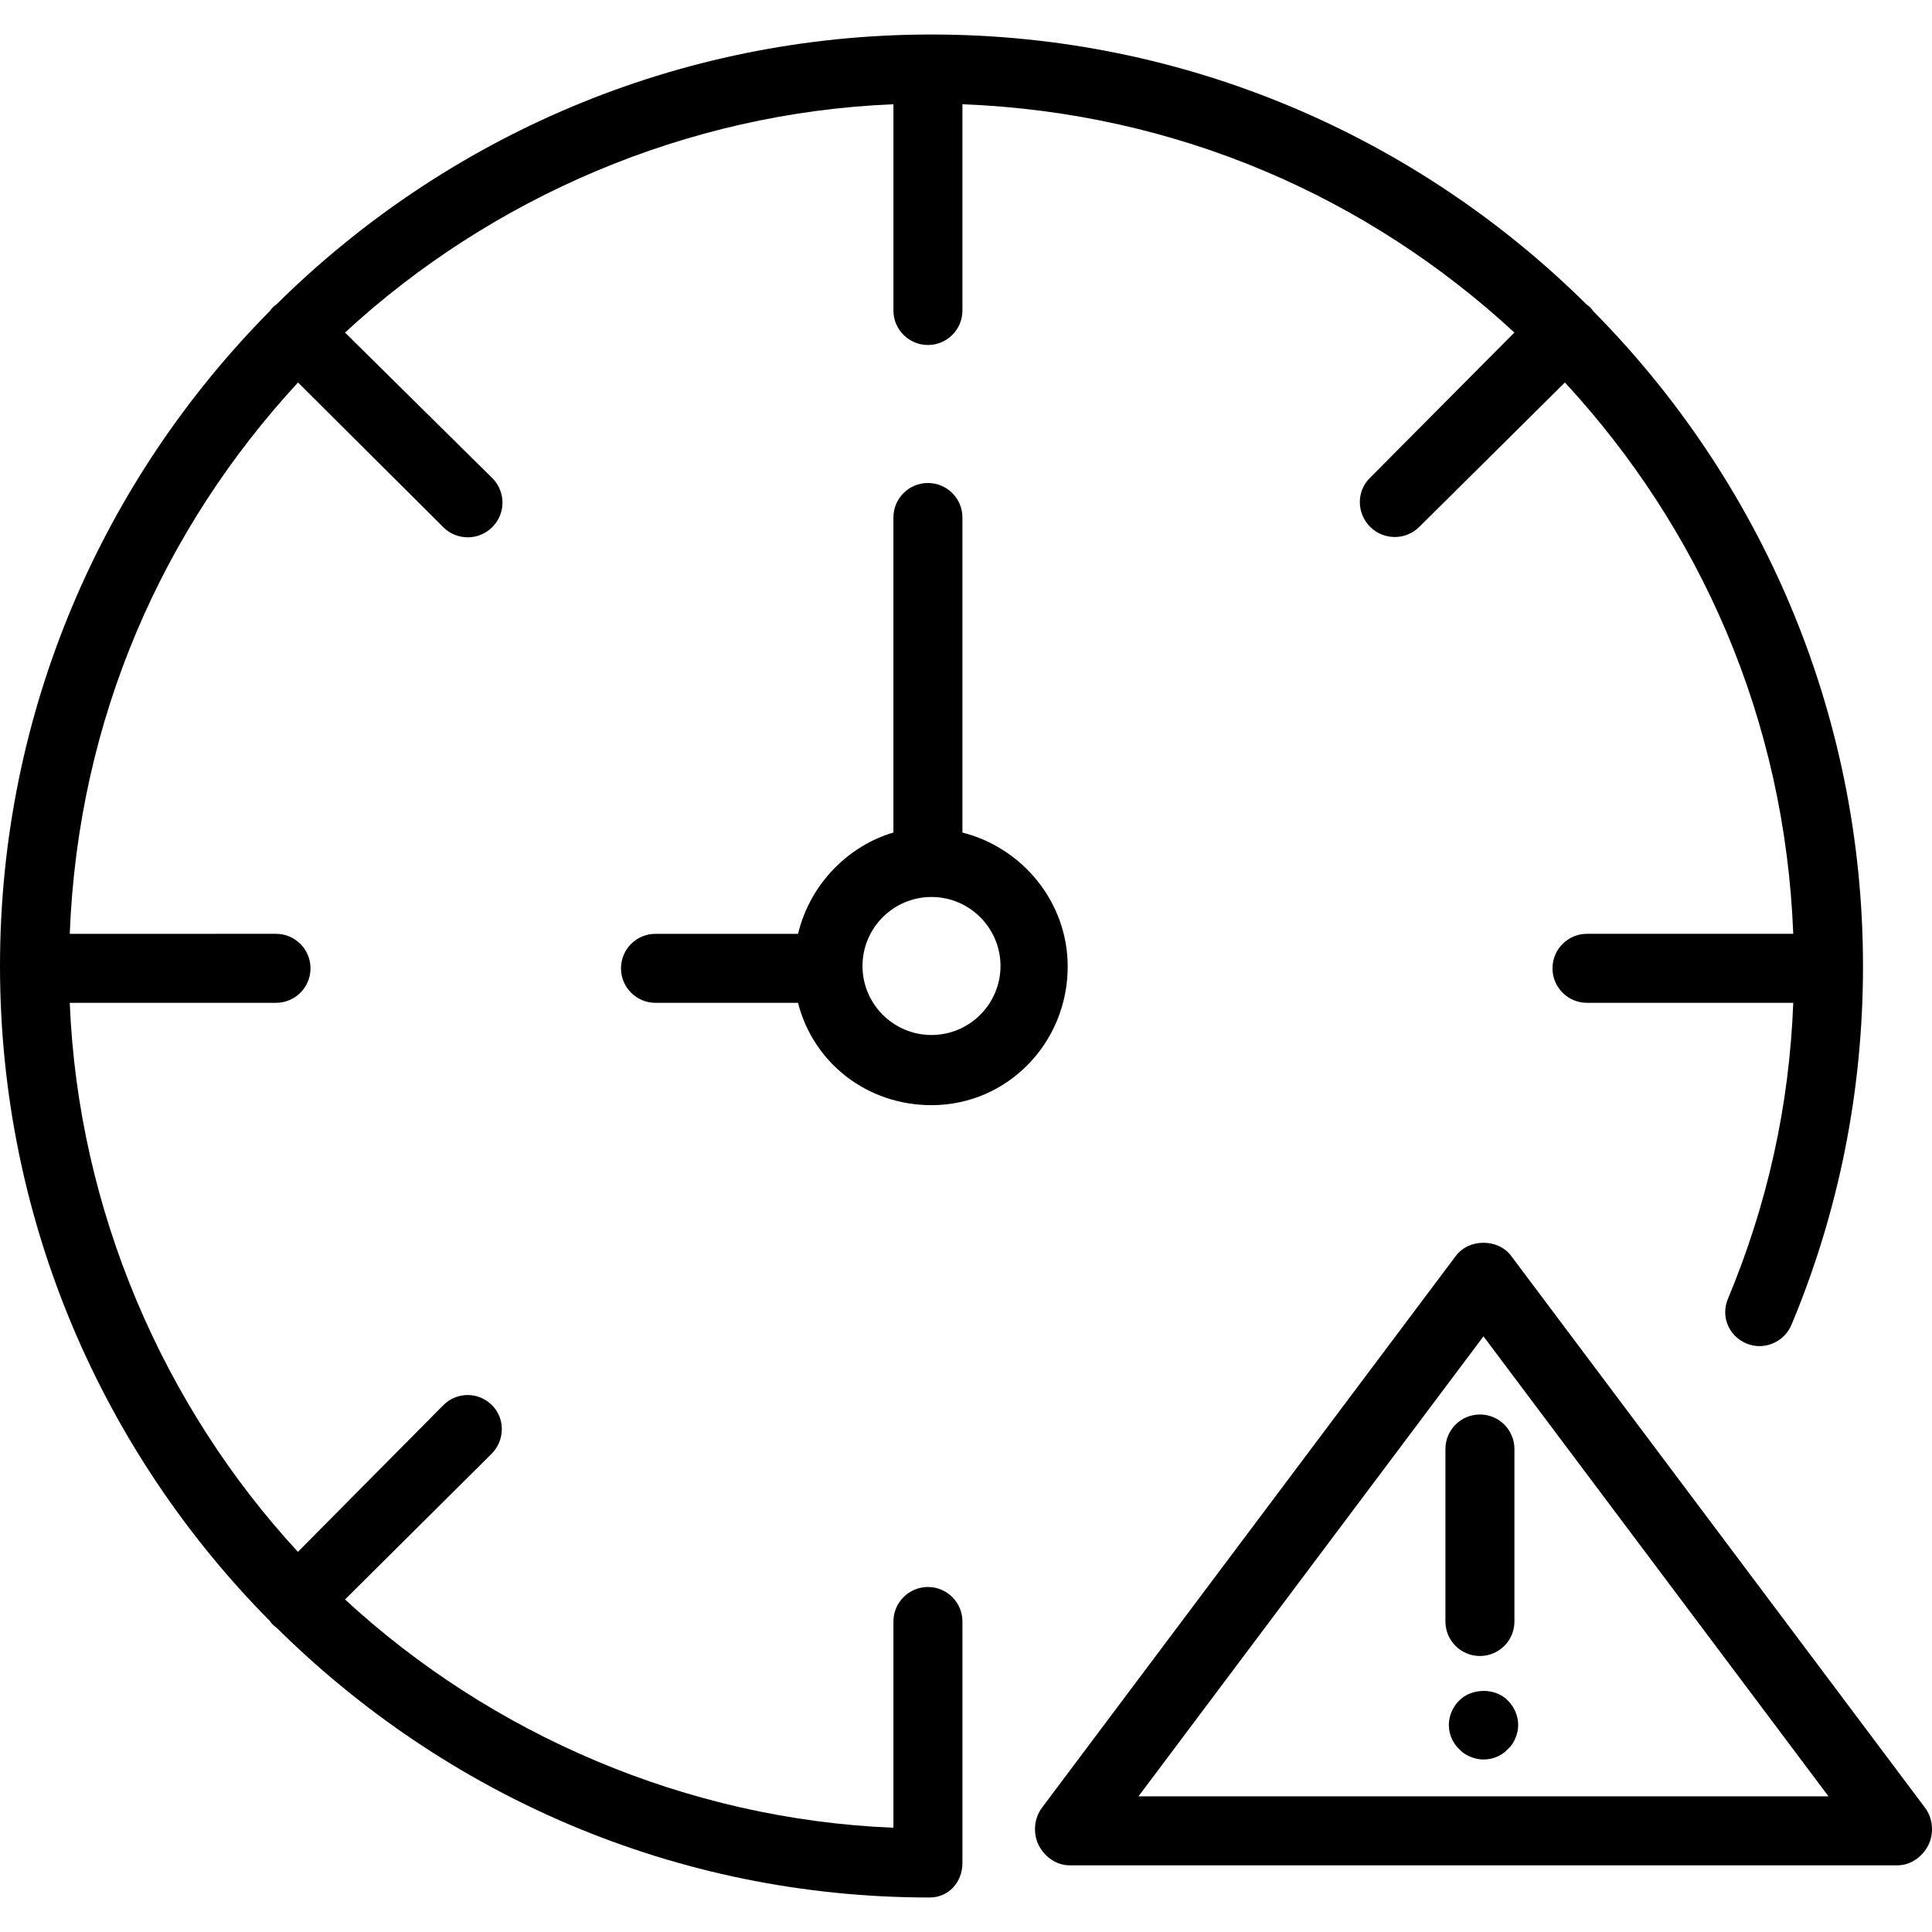
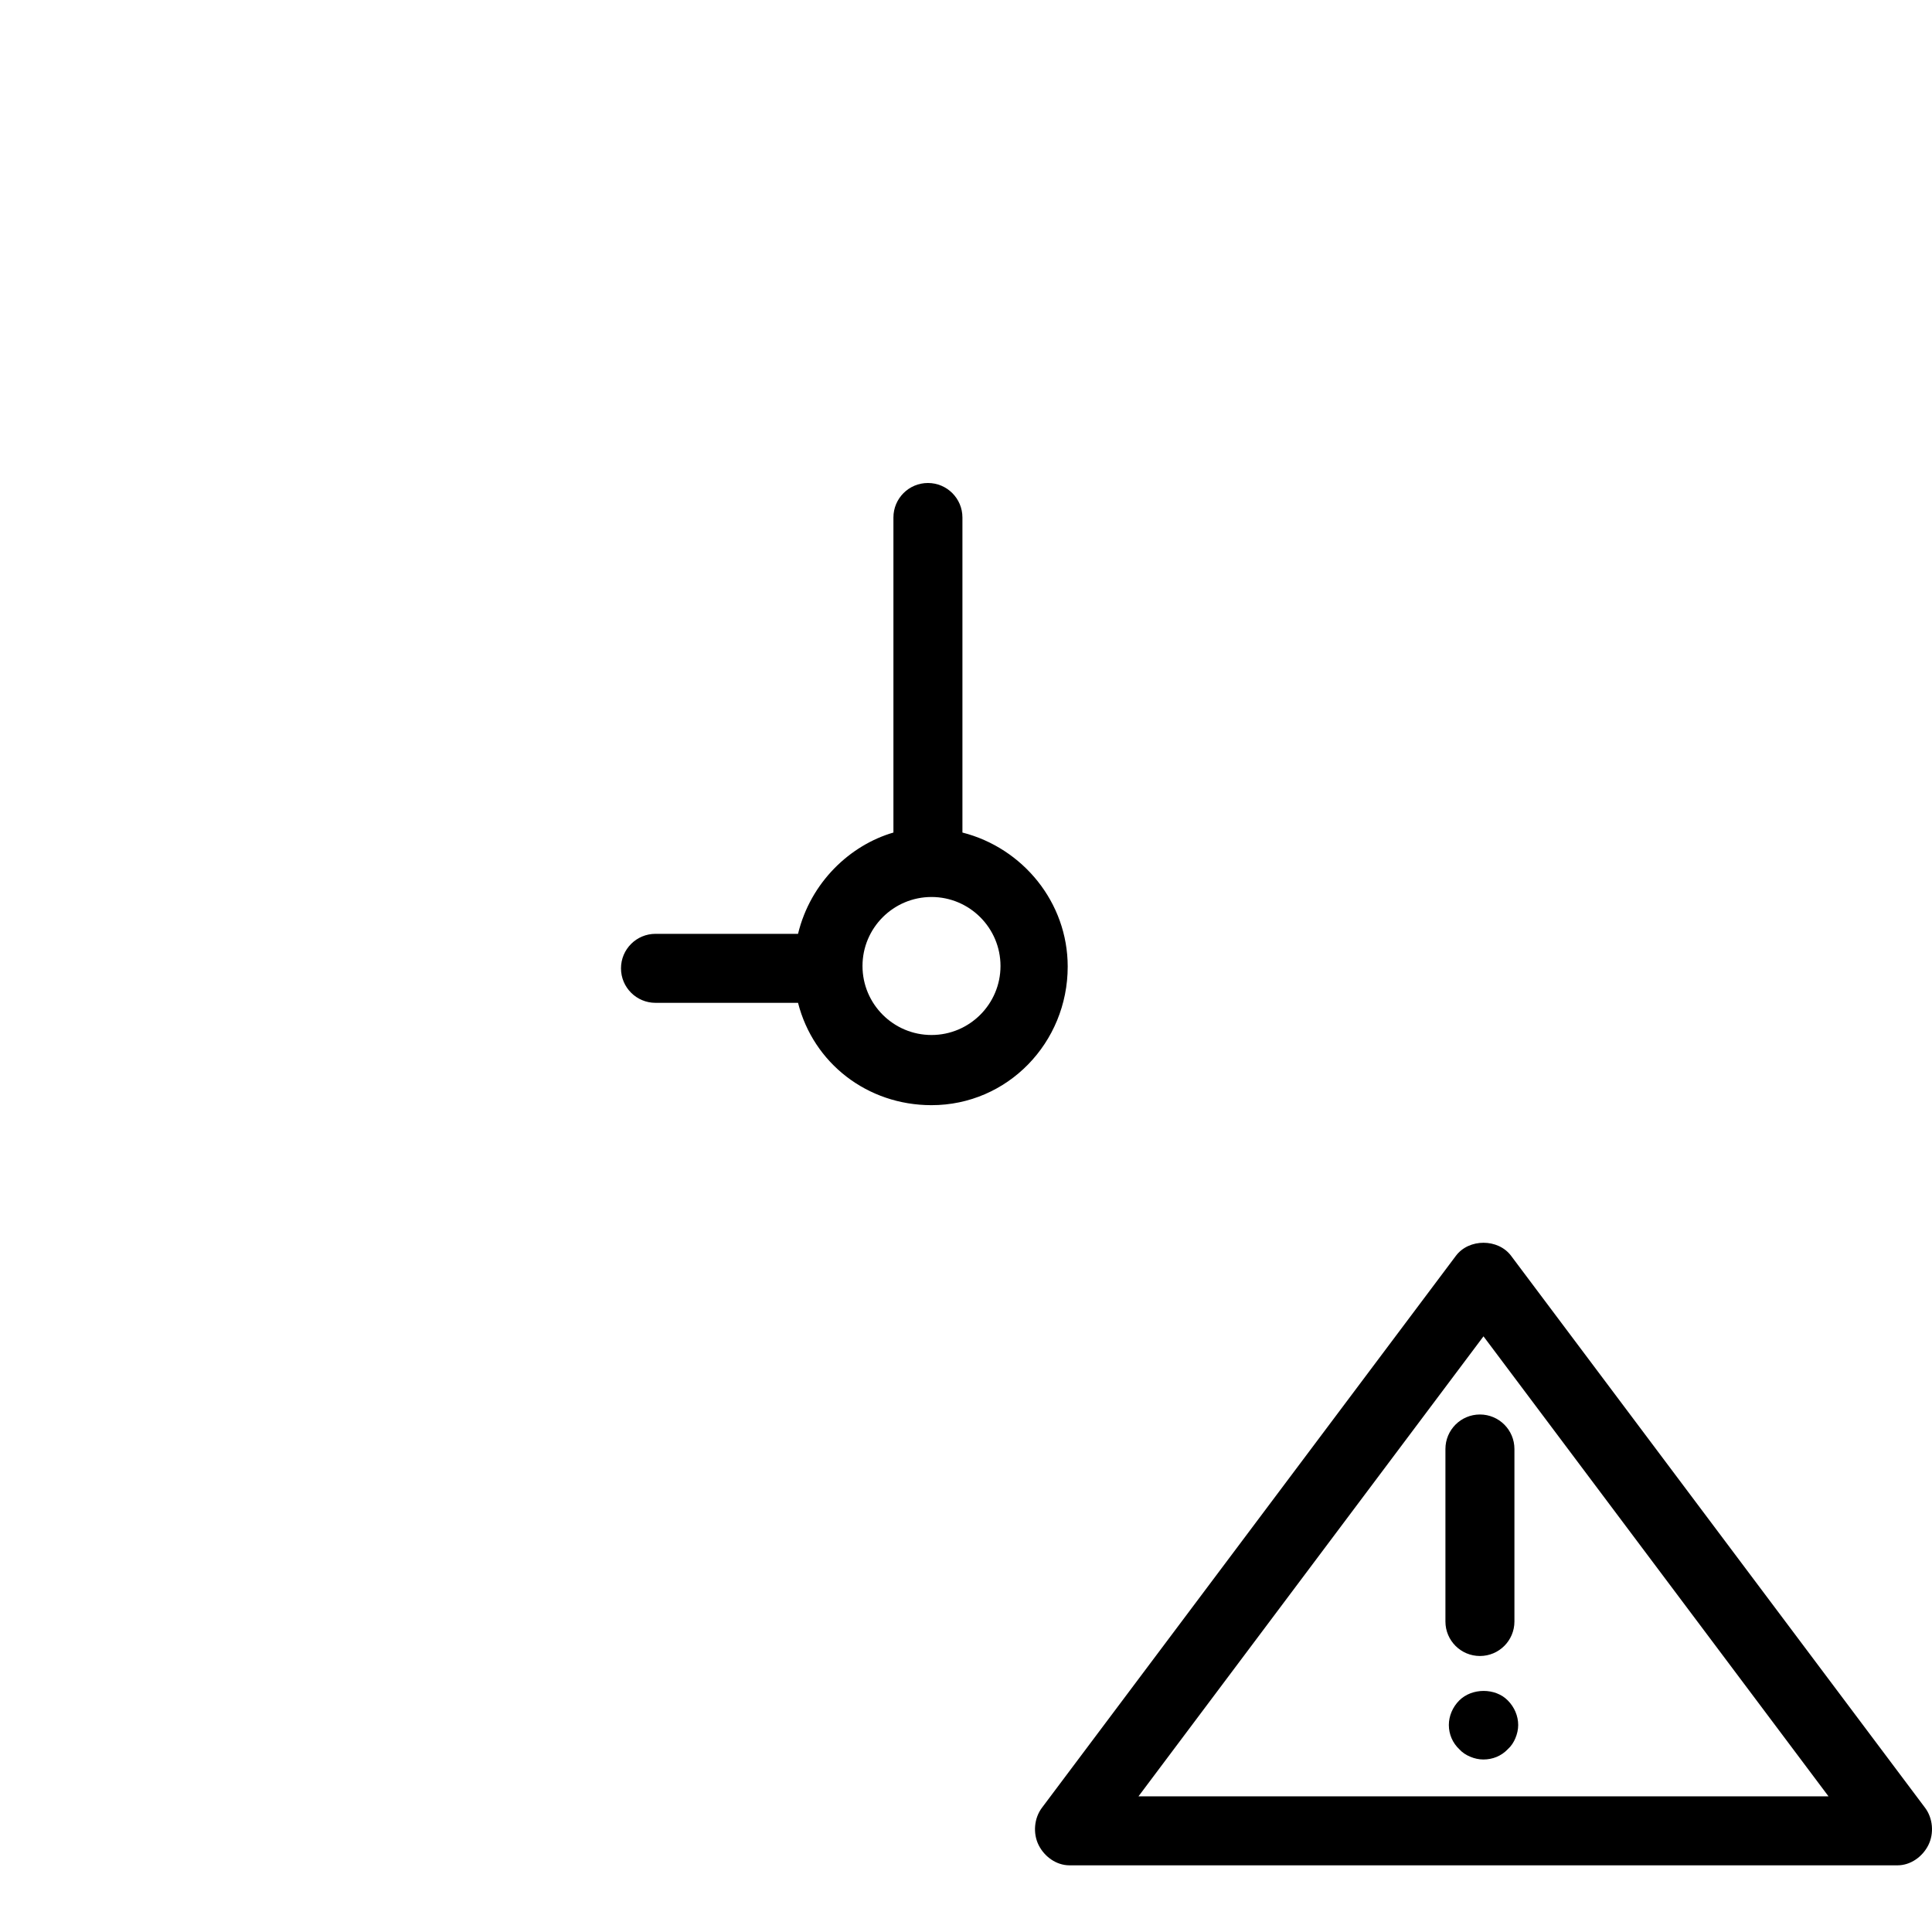
<svg xmlns="http://www.w3.org/2000/svg" fill="#000000" height="800px" width="800px" version="1.1" id="Layer_1" viewBox="0 0 512 512" xml:space="preserve">
  <g>
    <g>
-       <path d="M422.235,82.475c-0.259-0.344-0.51-0.705-0.825-1.018c-0.315-0.315-0.664-0.571-1.009-0.83    C375.776,36.463,314.449,9.144,246.857,9.144c-67.593,0-128.92,27.317-173.544,71.478c-0.345,0.259-0.695,0.511-1.009,0.826    c-0.315,0.313-0.566,0.663-0.825,1.009C27.317,127.079,0,188.407,0,255.999c0,67.594,27.317,128.919,71.479,173.544    c0.259,0.346,0.51,0.694,0.825,1.009c0.314,0.315,0.664,0.567,1.009,0.826c44.625,44.163,105.479,71.478,173.071,71.478    c5.049,0,8.67-4.089,8.67-9.143v-64c0-5.054-4.094-9.143-9.143-9.143s-9.143,4.089-9.143,9.143v54.658    c-54.857-2.219-106.657-24.777-145.33-60.495l38.812-38.574c3.571-3.571,3.69-9.357,0.118-12.928    c-3.571-3.571-9.298-3.571-12.869,0l-38.546,38.882c-35.722-38.674-58.249-90.638-60.469-145.495h54.658    c5.049,0,9.143-4.089,9.143-9.143c0-5.053-4.094-9.143-9.143-9.143H18.484c2.22-57.143,24.777-107.44,60.498-146.111    l38.576,38.424c1.786,1.786,4.125,2.603,6.464,2.603c2.339,0,4.679-0.933,6.464-2.719c3.571-3.569,3.571-9.375,0-12.946    L91.437,88.135c38.673-35.723,90.473-58.288,145.33-60.509v54.658c0,5.053,4.094,9.143,9.143,9.143s9.143-4.089,9.143-9.143    V27.626c57.143,2.221,107.604,24.777,146.277,60.5l-38.339,38.578c-3.571,3.571-3.453,9.357,0.118,12.928    c1.786,1.786,4.184,2.679,6.523,2.679c2.339,0,4.708-0.893,6.494-2.679l38.59-38.27c35.721,38.672,58.291,88.969,60.512,146.111    h-54.658c-5.049,0-9.143,4.089-9.143,9.143c0,5.054,4.094,9.143,9.143,9.143h54.663c-1.062,27.429-6.87,53.406-17.328,78.478    c-1.946,4.661,0.255,9.853,4.915,11.799c4.661,1.955,10.013-0.344,11.96-4.996c12.563-30.098,18.933-62.094,18.933-95.004    C493.714,188.445,466.397,127.099,422.235,82.475z" />
-     </g>
+       </g>
  </g>
  <g>
    <g>
      <path d="M255.053,220.631v-83.489c0-5.054-4.094-9.143-9.143-9.143s-9.143,4.089-9.143,9.143v83.489    c-11.429,3.317-21.961,13.129-25.279,26.844h-37.774c-5.049,0-9.143,4.089-9.143,9.143c0,5.053,4.094,9.143,9.143,9.143h37.774    c4.076,16,18.365,27.12,35.368,27.12c20.165,0,36.098-16.558,36.098-36.727C282.955,239.146,271.053,224.707,255.053,220.631z     M246.857,274.285c-10.085,0-18.286-8.205-18.286-18.286c0-10.08,8.201-18.286,18.286-18.286s18.286,8.205,18.286,18.286    C265.143,266.079,256.942,274.285,246.857,274.285z" />
    </g>
  </g>
  <g>
    <g>
      <path d="M510.169,479.088L400.455,332.802c-3.446-4.607-11.178-4.607-14.625,0L276.116,479.088    c-2.08,2.768-2.415,6.783-0.866,9.882c1.549,3.098,4.714,5.362,8.179,5.362h219.428c3.464,0,6.629-2.263,8.178-5.362    S512.249,481.856,510.169,479.088z M301.714,476.045l91.428-121.902l91.428,121.902H301.714z" />
    </g>
  </g>
  <g>
    <g>
      <path d="M392.196,374.856c-5.049,0-9.143,4.089-9.143,9.143v45.714c0,5.054,4.094,9.143,9.143,9.143s9.143-4.089,9.143-9.143    v-45.714C401.339,378.945,397.245,374.856,392.196,374.856z" />
    </g>
  </g>
  <g>
    <g>
      <path d="M399.593,450.65c-3.29-3.384-9.509-3.384-12.888,0c-1.737,1.741-2.746,4.116-2.746,6.491c0,2.473,1.009,4.759,2.746,6.402    c0.821,0.913,1.826,1.554,2.924,2.009c1.098,0.464,2.286,0.732,3.473,0.732c2.469,0,4.754-0.911,6.491-2.741    c0.915-0.821,1.558-1.83,2.013-2.929c0.455-1.089,0.732-2.286,0.732-3.473C402.339,454.766,401.334,452.392,399.593,450.65z" />
    </g>
  </g>
</svg>